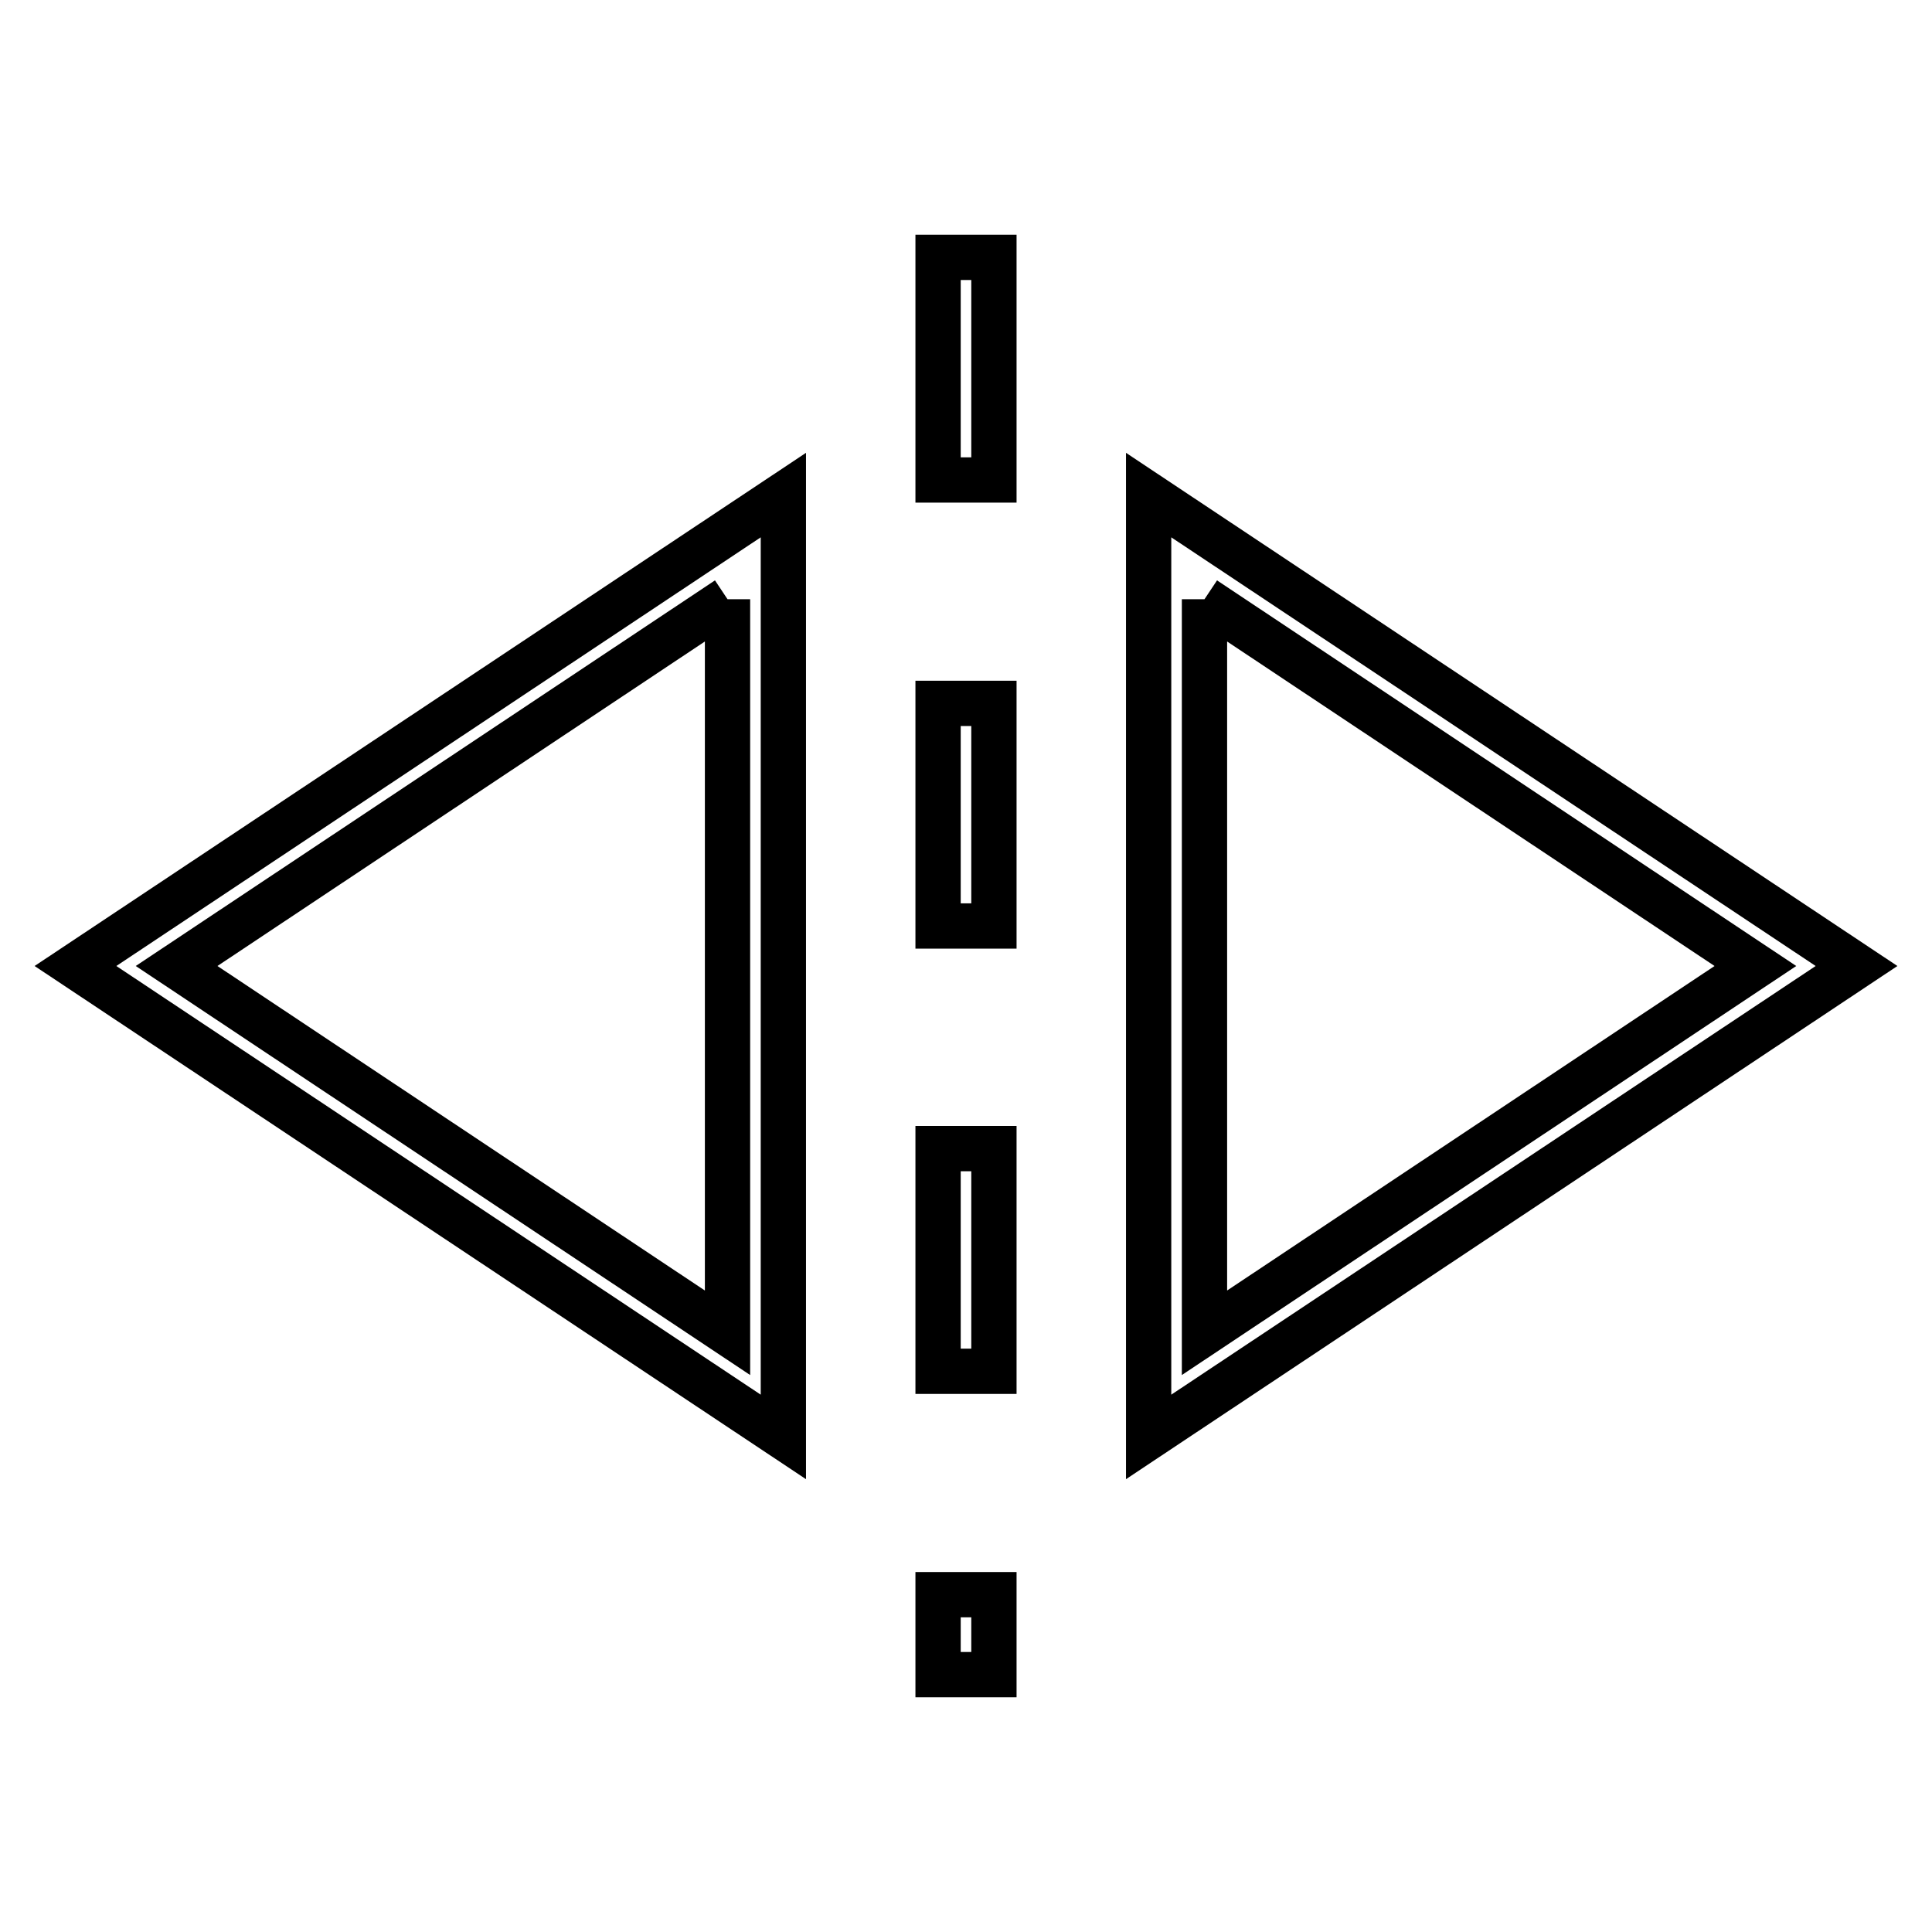
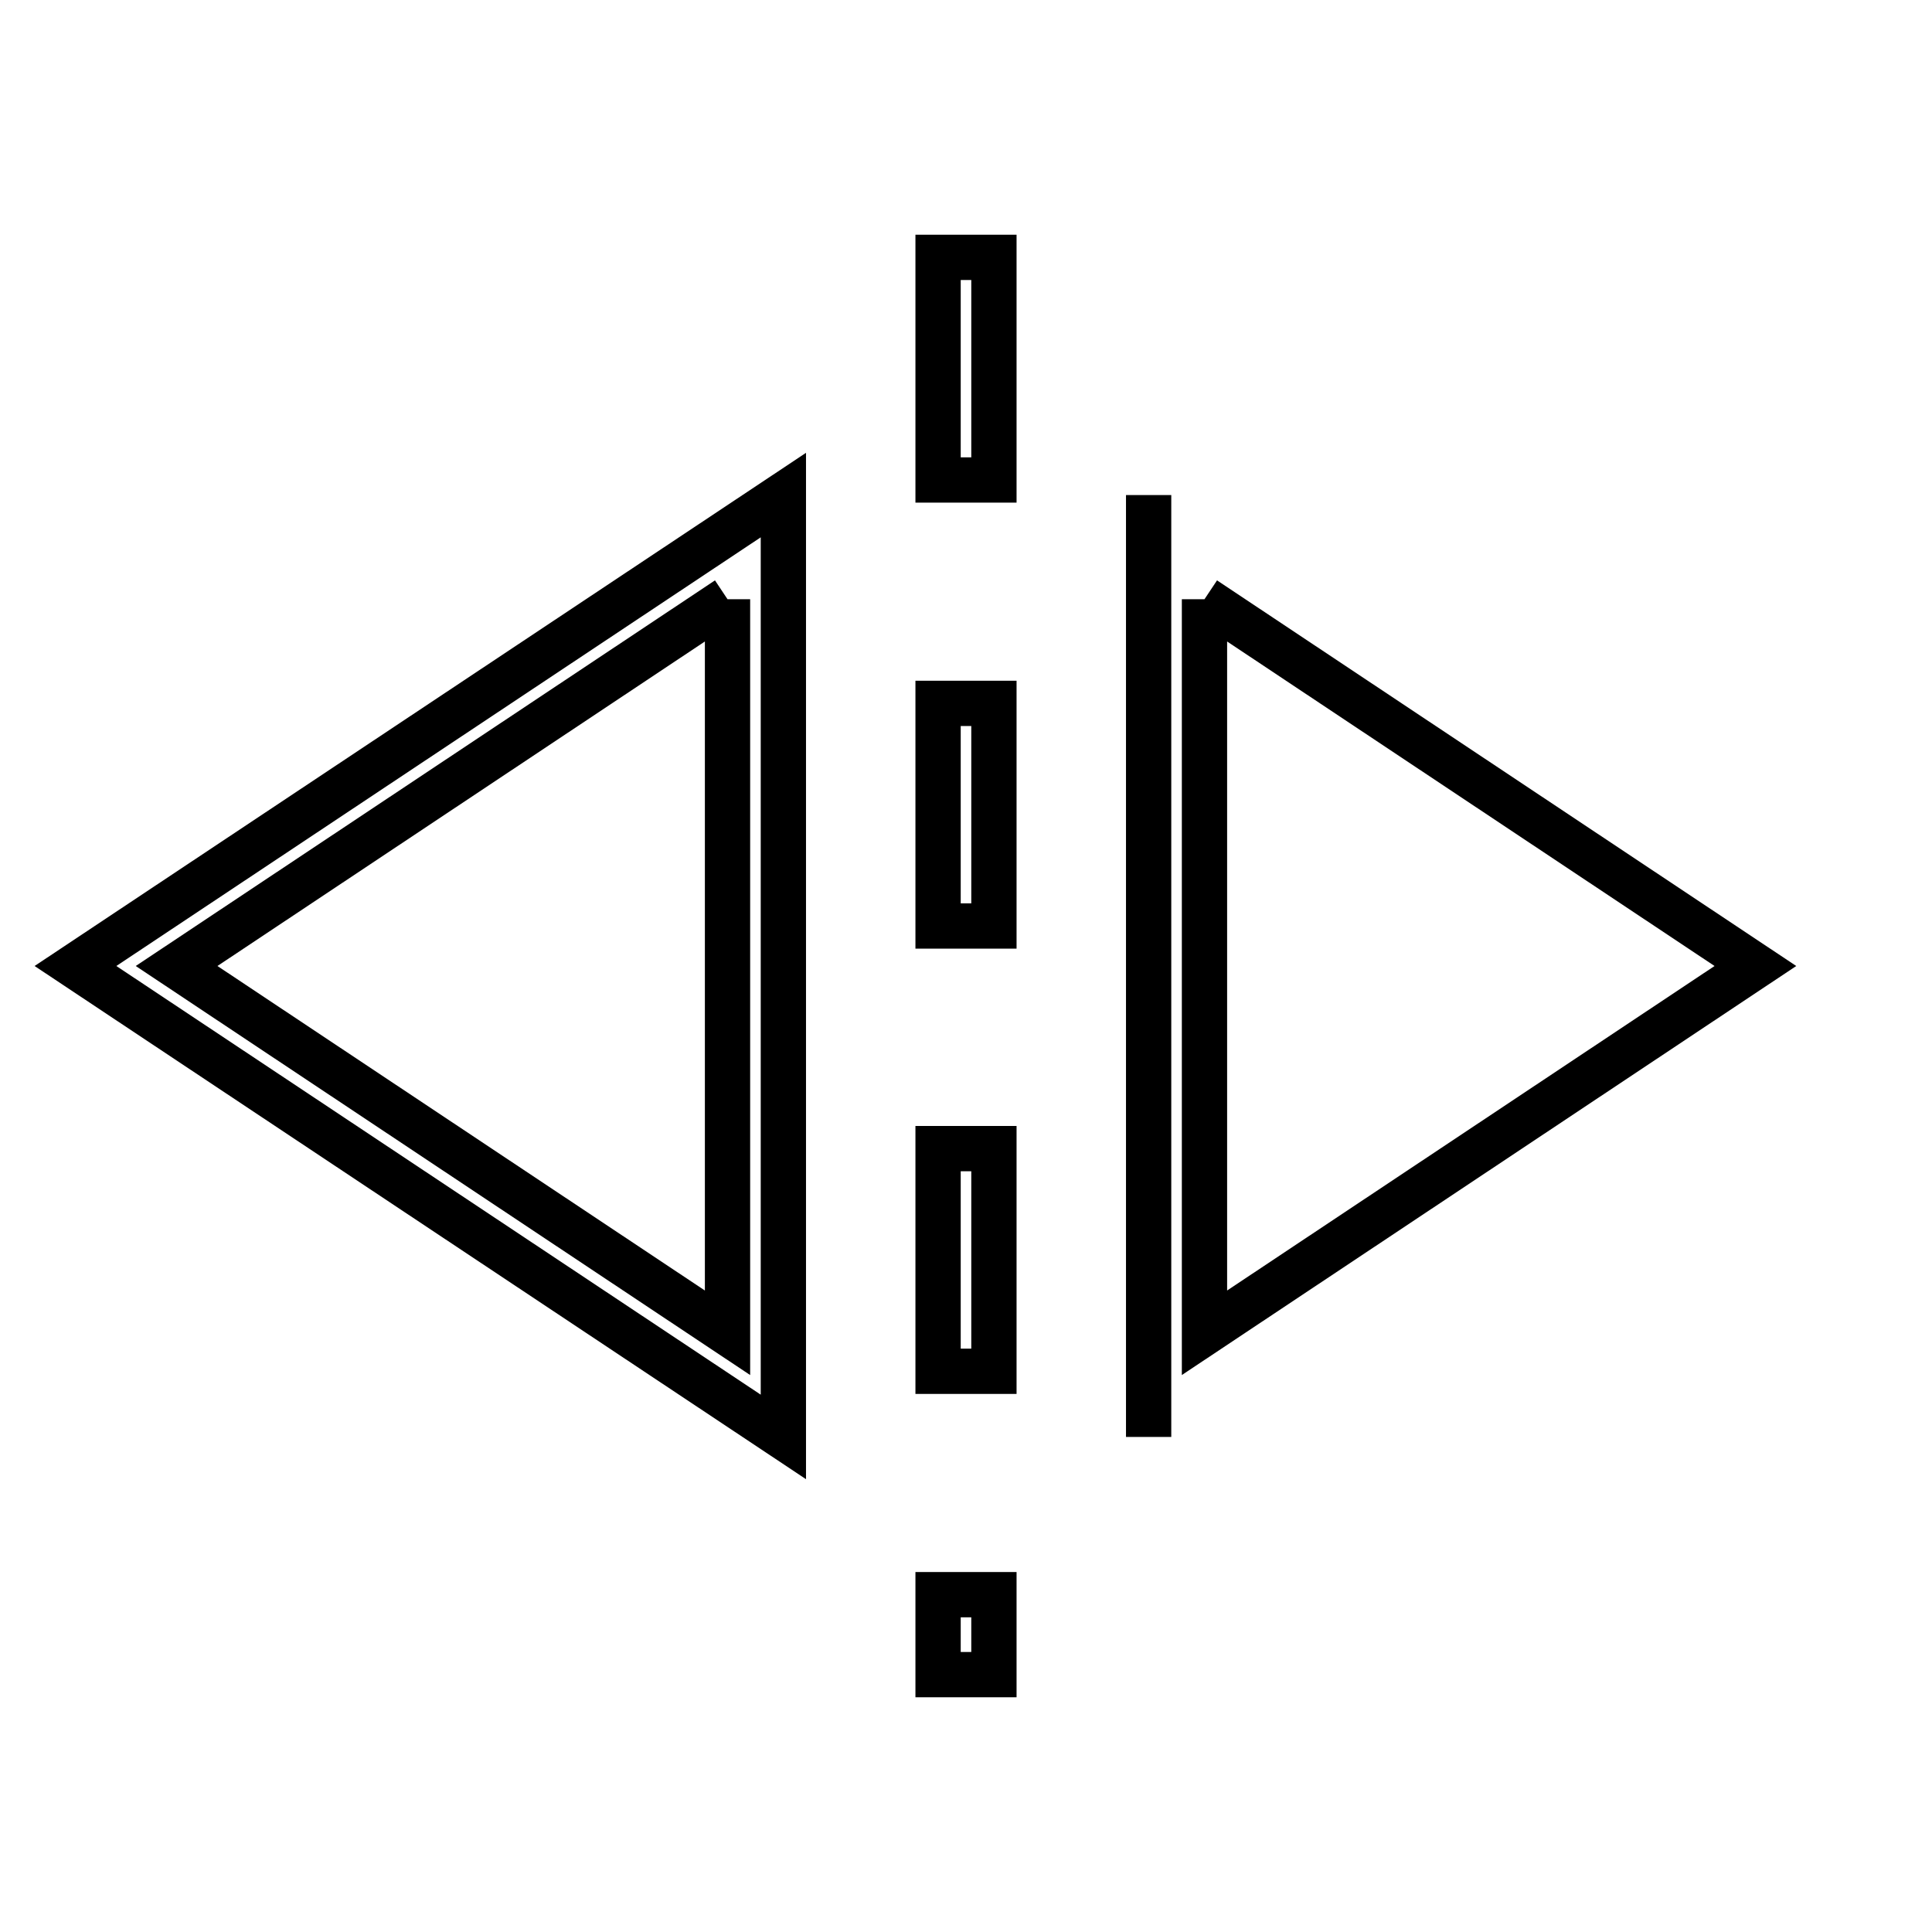
<svg xmlns="http://www.w3.org/2000/svg" version="1.1" x="0px" y="0px" viewBox="0 0 256 256" enable-background="new 0 0 256 256" xml:space="preserve">
  <g>
-     <path stroke-width="6" fill-opacity="0" stroke="#000000" d="M96.4,79.4v97.2l-73-48.6L96.4,79.4 M103.8,65.6L10,128l93.8,62.4V65.6z M159.6,79.4l73,48.6l-73,48.6V79.4  M152.2,65.6v124.8L246,128L152.2,65.6z M131.7,221.9h-7.4v-10.6h7.4V221.9z M131.7,181.7h-7.4v-29.5h7.4V181.7z M131.7,122.7h-7.4 V93.2h7.4V122.7L131.7,122.7z M131.7,63.6h-7.4V34.1h7.4V63.6L131.7,63.6z" />
+     <path stroke-width="6" fill-opacity="0" stroke="#000000" d="M96.4,79.4v97.2l-73-48.6L96.4,79.4 M103.8,65.6L10,128l93.8,62.4V65.6z M159.6,79.4l73,48.6l-73,48.6V79.4  M152.2,65.6v124.8L152.2,65.6z M131.7,221.9h-7.4v-10.6h7.4V221.9z M131.7,181.7h-7.4v-29.5h7.4V181.7z M131.7,122.7h-7.4 V93.2h7.4V122.7L131.7,122.7z M131.7,63.6h-7.4V34.1h7.4V63.6L131.7,63.6z" />
  </g>
</svg>